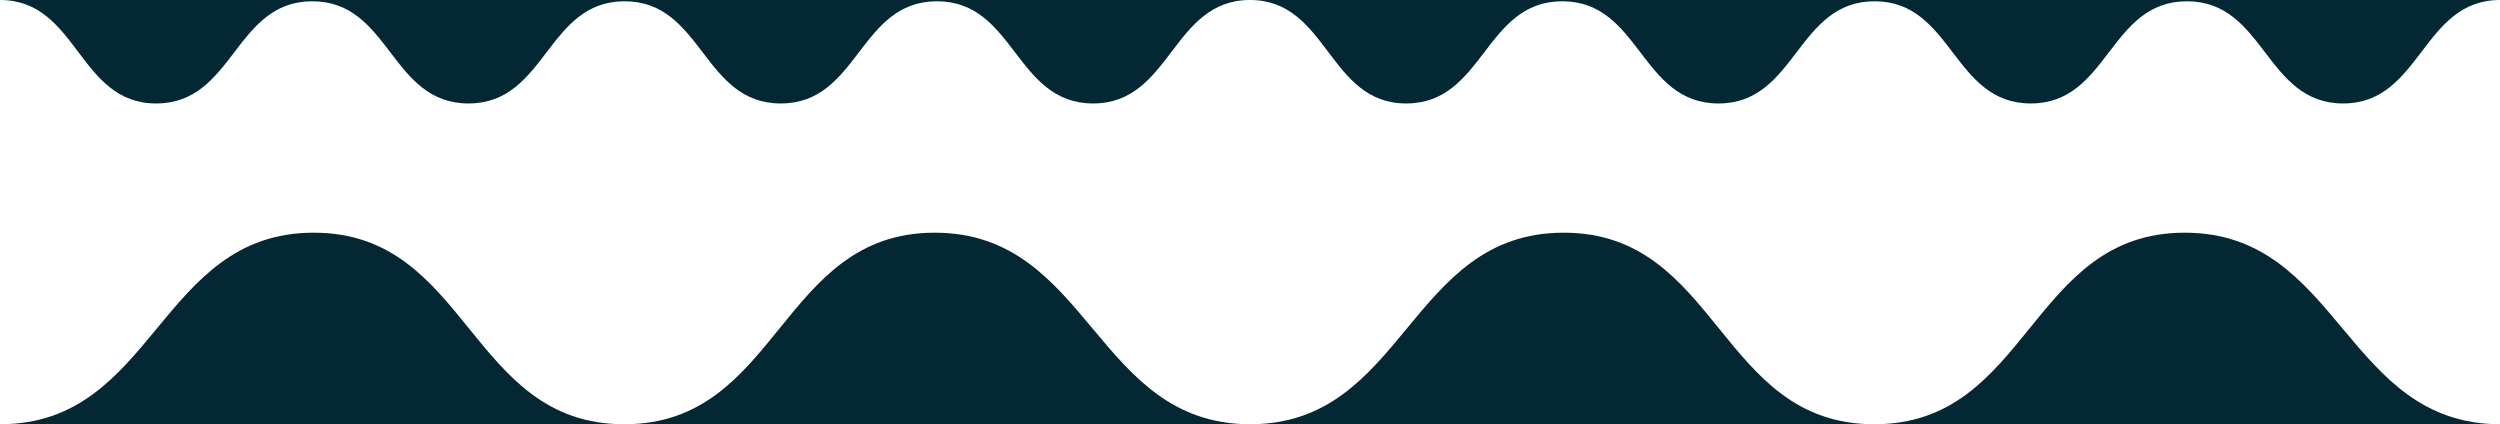
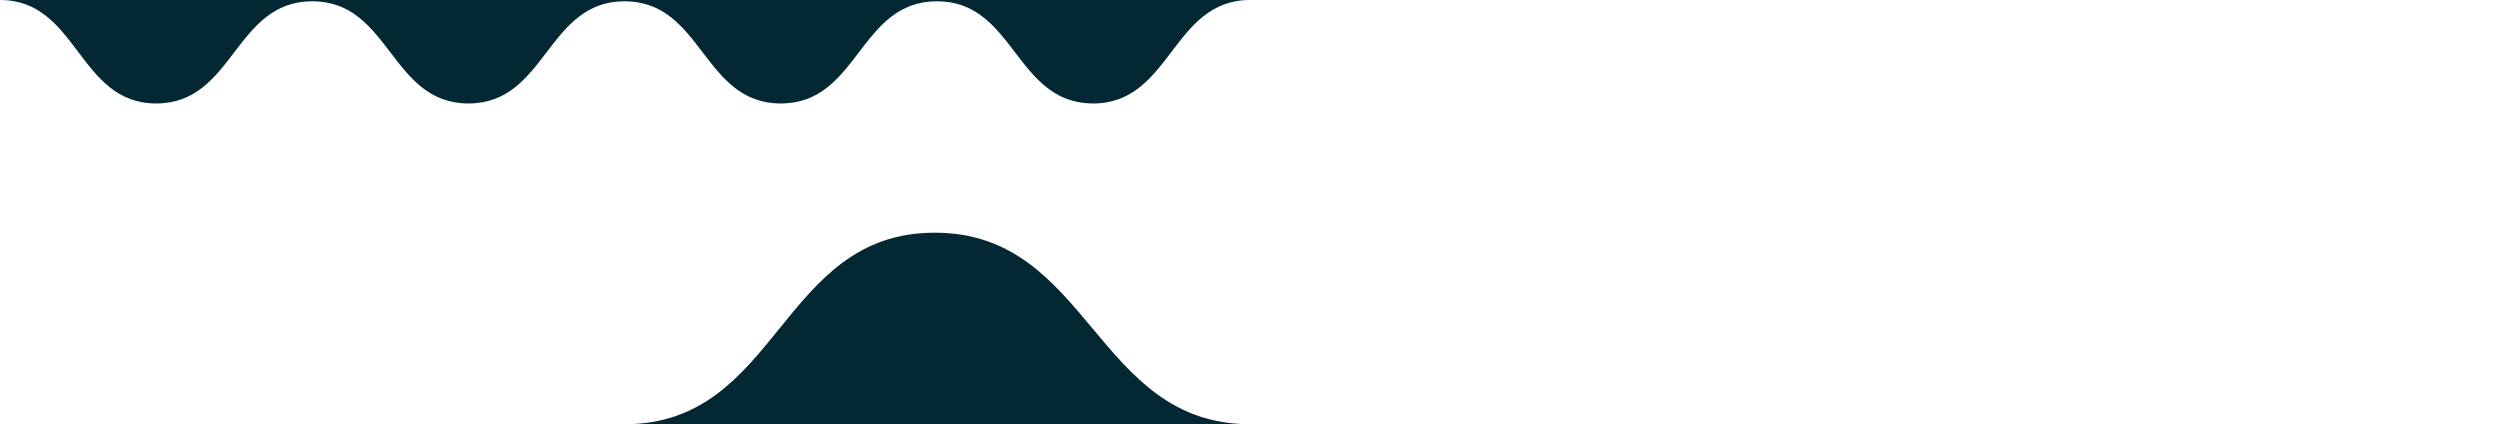
<svg xmlns="http://www.w3.org/2000/svg" viewBox="0 0 660 112">
-   <path d="M371.222,27.315c20.612,0,20.612-26.976,41.223-26.976,20.614,0,20.614,26.976,41.228,26.976,20.608,0,20.608-26.976,41.217-26.976,20.616,0,20.616,26.976,41.231,26.976,20.617,0,20.617-26.976,41.233-26.976,20.619,0,20.619,26.976,41.239,26.976S639.381,0,660,0H330C350.611,0,350.611,27.315,371.222,27.315Z" style="fill:#032834" />
-   <path d="M82.83,61.429C41.793,61.429,41.038,112,0,112H164.787C123.809,112,123.809,61.429,82.83,61.429Z" style="fill:#032834" />
  <path d="M41.222,27.315c20.612,0,20.612-26.976,41.223-26.976,20.614,0,20.614,26.976,41.228,26.976,20.608,0,20.608-26.976,41.217-26.976,20.616,0,20.616,26.976,41.231,26.976,20.617,0,20.617-26.976,41.233-26.976,20.619,0,20.619,26.976,41.239,26.976S309.381,0,330,0H0C20.611,0,20.611,27.315,41.222,27.315Z" style="fill:#032834" />
  <path d="M246.77,61.429C205.792,61.429,205.792,112,164.814,112H330C289.042,111.935,287.782,61.429,246.77,61.429Z" style="fill:#032834" />
-   <path d="M576.77,61.429C535.792,61.429,535.792,112,494.814,112H660C619.042,111.935,617.782,61.429,576.77,61.429Z" style="fill:#032834" />
-   <path d="M412.83,61.429C371.793,61.429,371.038,112,330,112H494.787C453.809,112,453.809,61.429,412.83,61.429Z" style="fill:#032834" />
</svg>